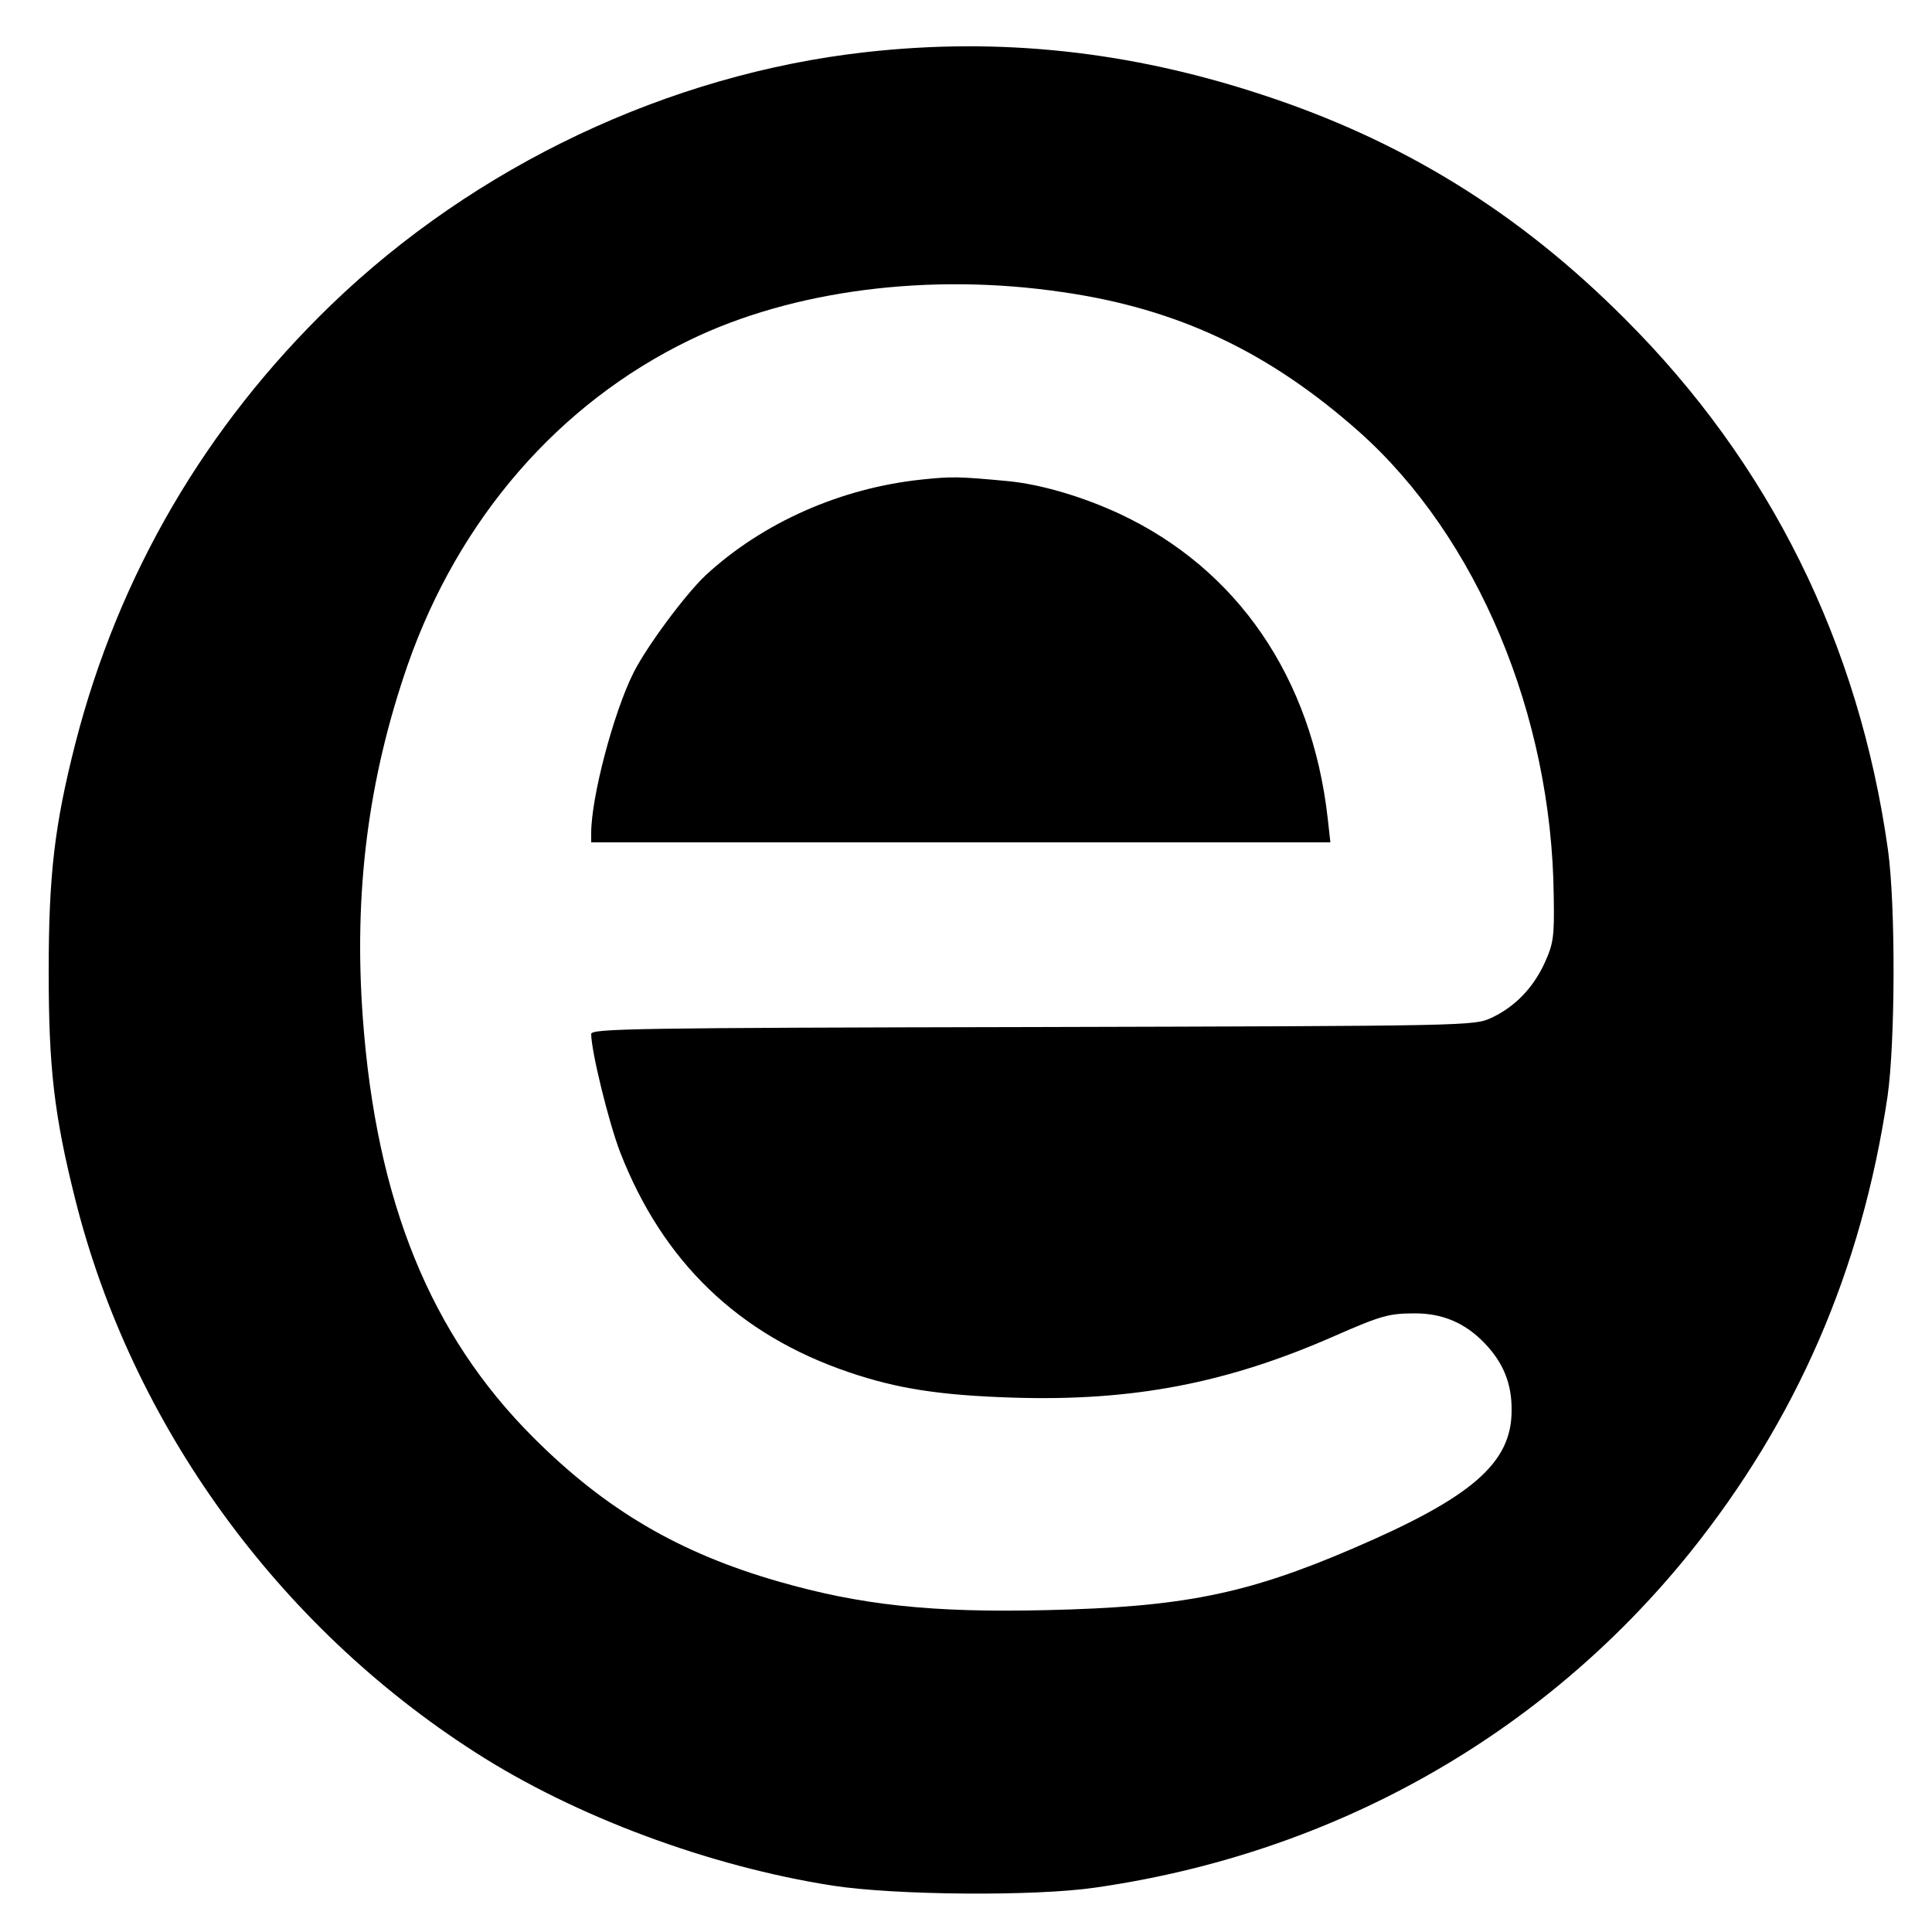
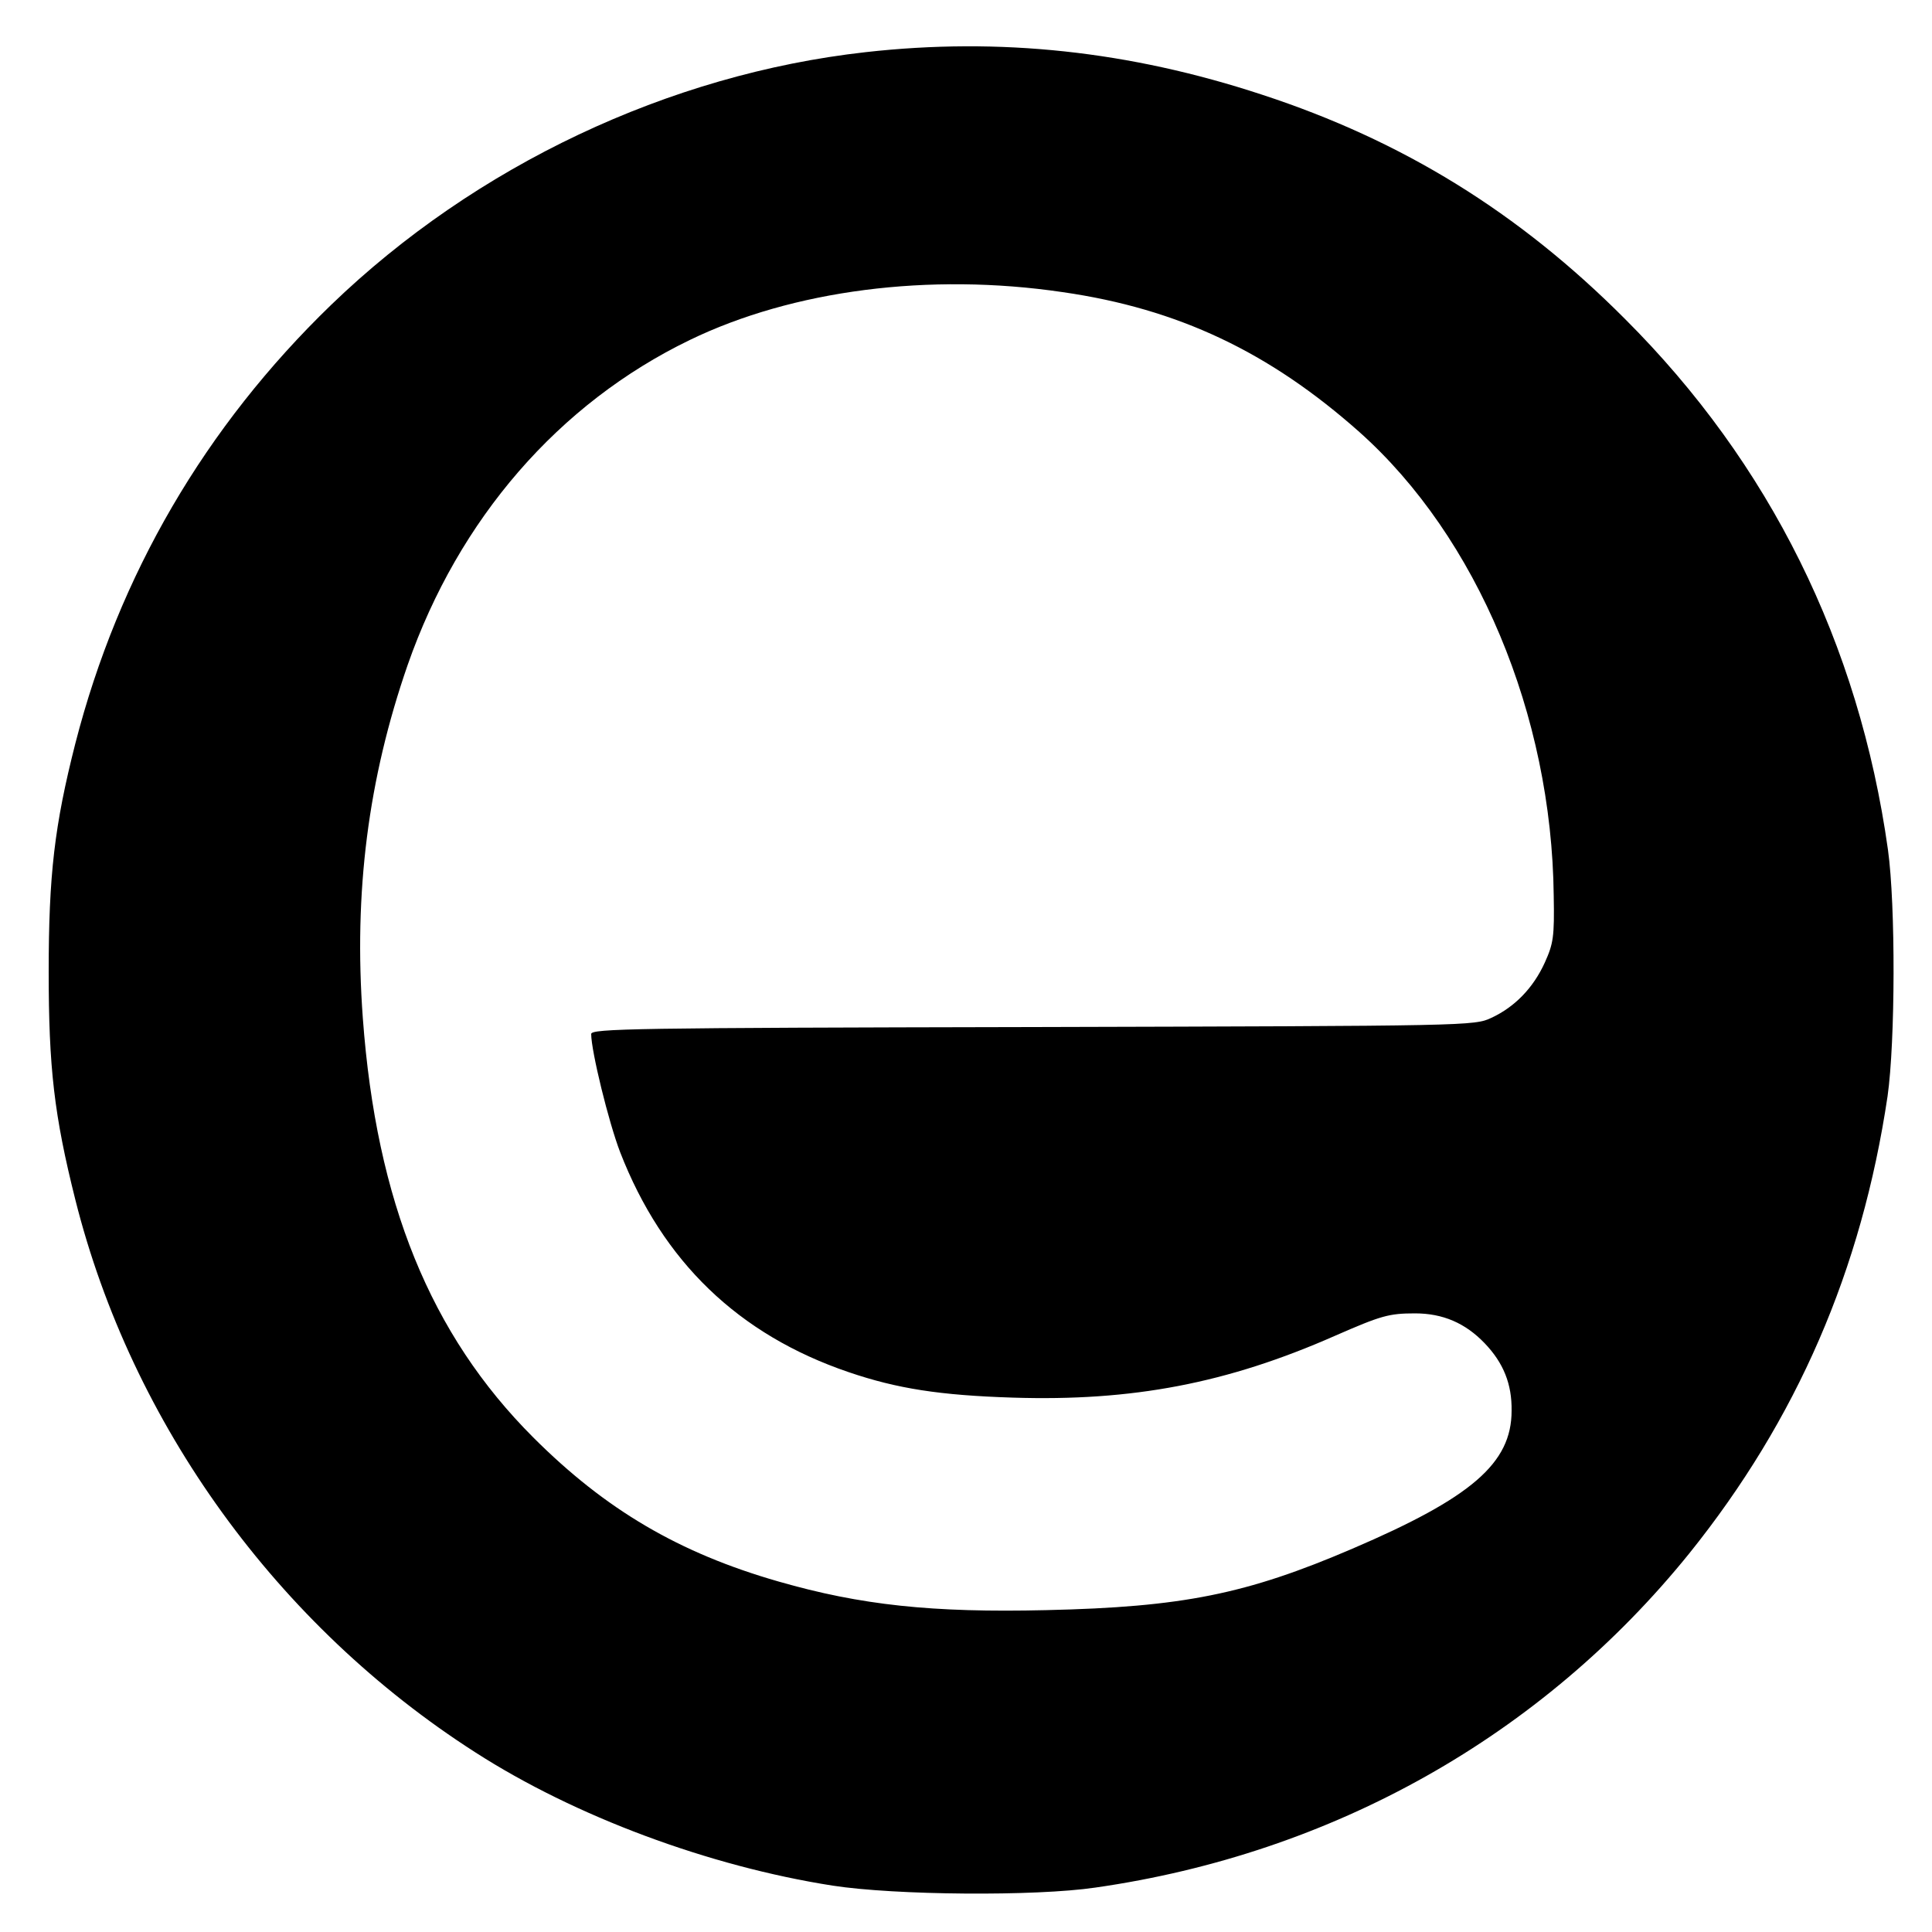
<svg xmlns="http://www.w3.org/2000/svg" version="1.0" width="500pt" height="500pt" viewBox="0 0 500 500" preserveAspectRatio="xMidYMid meet">
  <g transform="translate(0,500) scale(0.1,-0.1)" fill="#000000" stroke="none">
    <path d="M2240 4865 c-509 -57 -1010 -294 -1383 -654 -326 -315 -550 -699 -662 -1135 -54 -212 -69 -340 -69 -591 0 -248 14 -371 69 -590 146 -581 523 -1102 1035 -1430 258 -166 605 -295 925 -345 162 -25 524 -28 680 -5 614 88 1155 392 1537 865 278 346 446 733 513 1183 20 141 21 494 1 638 -75 534 -306 1000 -681 1374 -274 275 -575 461 -939 580 -343 113 -679 149 -1026 110z m510 -621 c299 -43 535 -155 768 -362 305 -272 498 -732 503 -1200 2 -107 -1 -124 -23 -173 -30 -66 -78 -115 -138 -143 -45 -21 -53 -21 -1187 -24 -1033 -2 -1143 -4 -1143 -18 0 -44 45 -228 75 -306 110 -283 306 -472 591 -569 126 -43 237 -60 424 -66 311 -10 556 37 835 160 119 52 139 58 207 58 72 0 130 -25 180 -77 49 -51 71 -106 70 -175 0 -136 -104 -225 -412 -357 -275 -118 -440 -151 -792 -159 -296 -7 -481 13 -693 74 -258 74 -448 186 -635 373 -266 266 -406 610 -441 1085 -24 326 14 620 116 914 132 378 391 677 730 841 266 129 620 175 965 124z" />
-     <path d="M2386 3759 c-211 -22 -413 -112 -560 -248 -52 -49 -151 -182 -186 -251 -52 -103 -110 -323 -110 -416 l0 -24 956 0 957 0 -7 63 c-41 363 -233 644 -538 787 -97 45 -205 77 -291 85 -128 12 -144 12 -221 4z" />
  </g>
</svg>